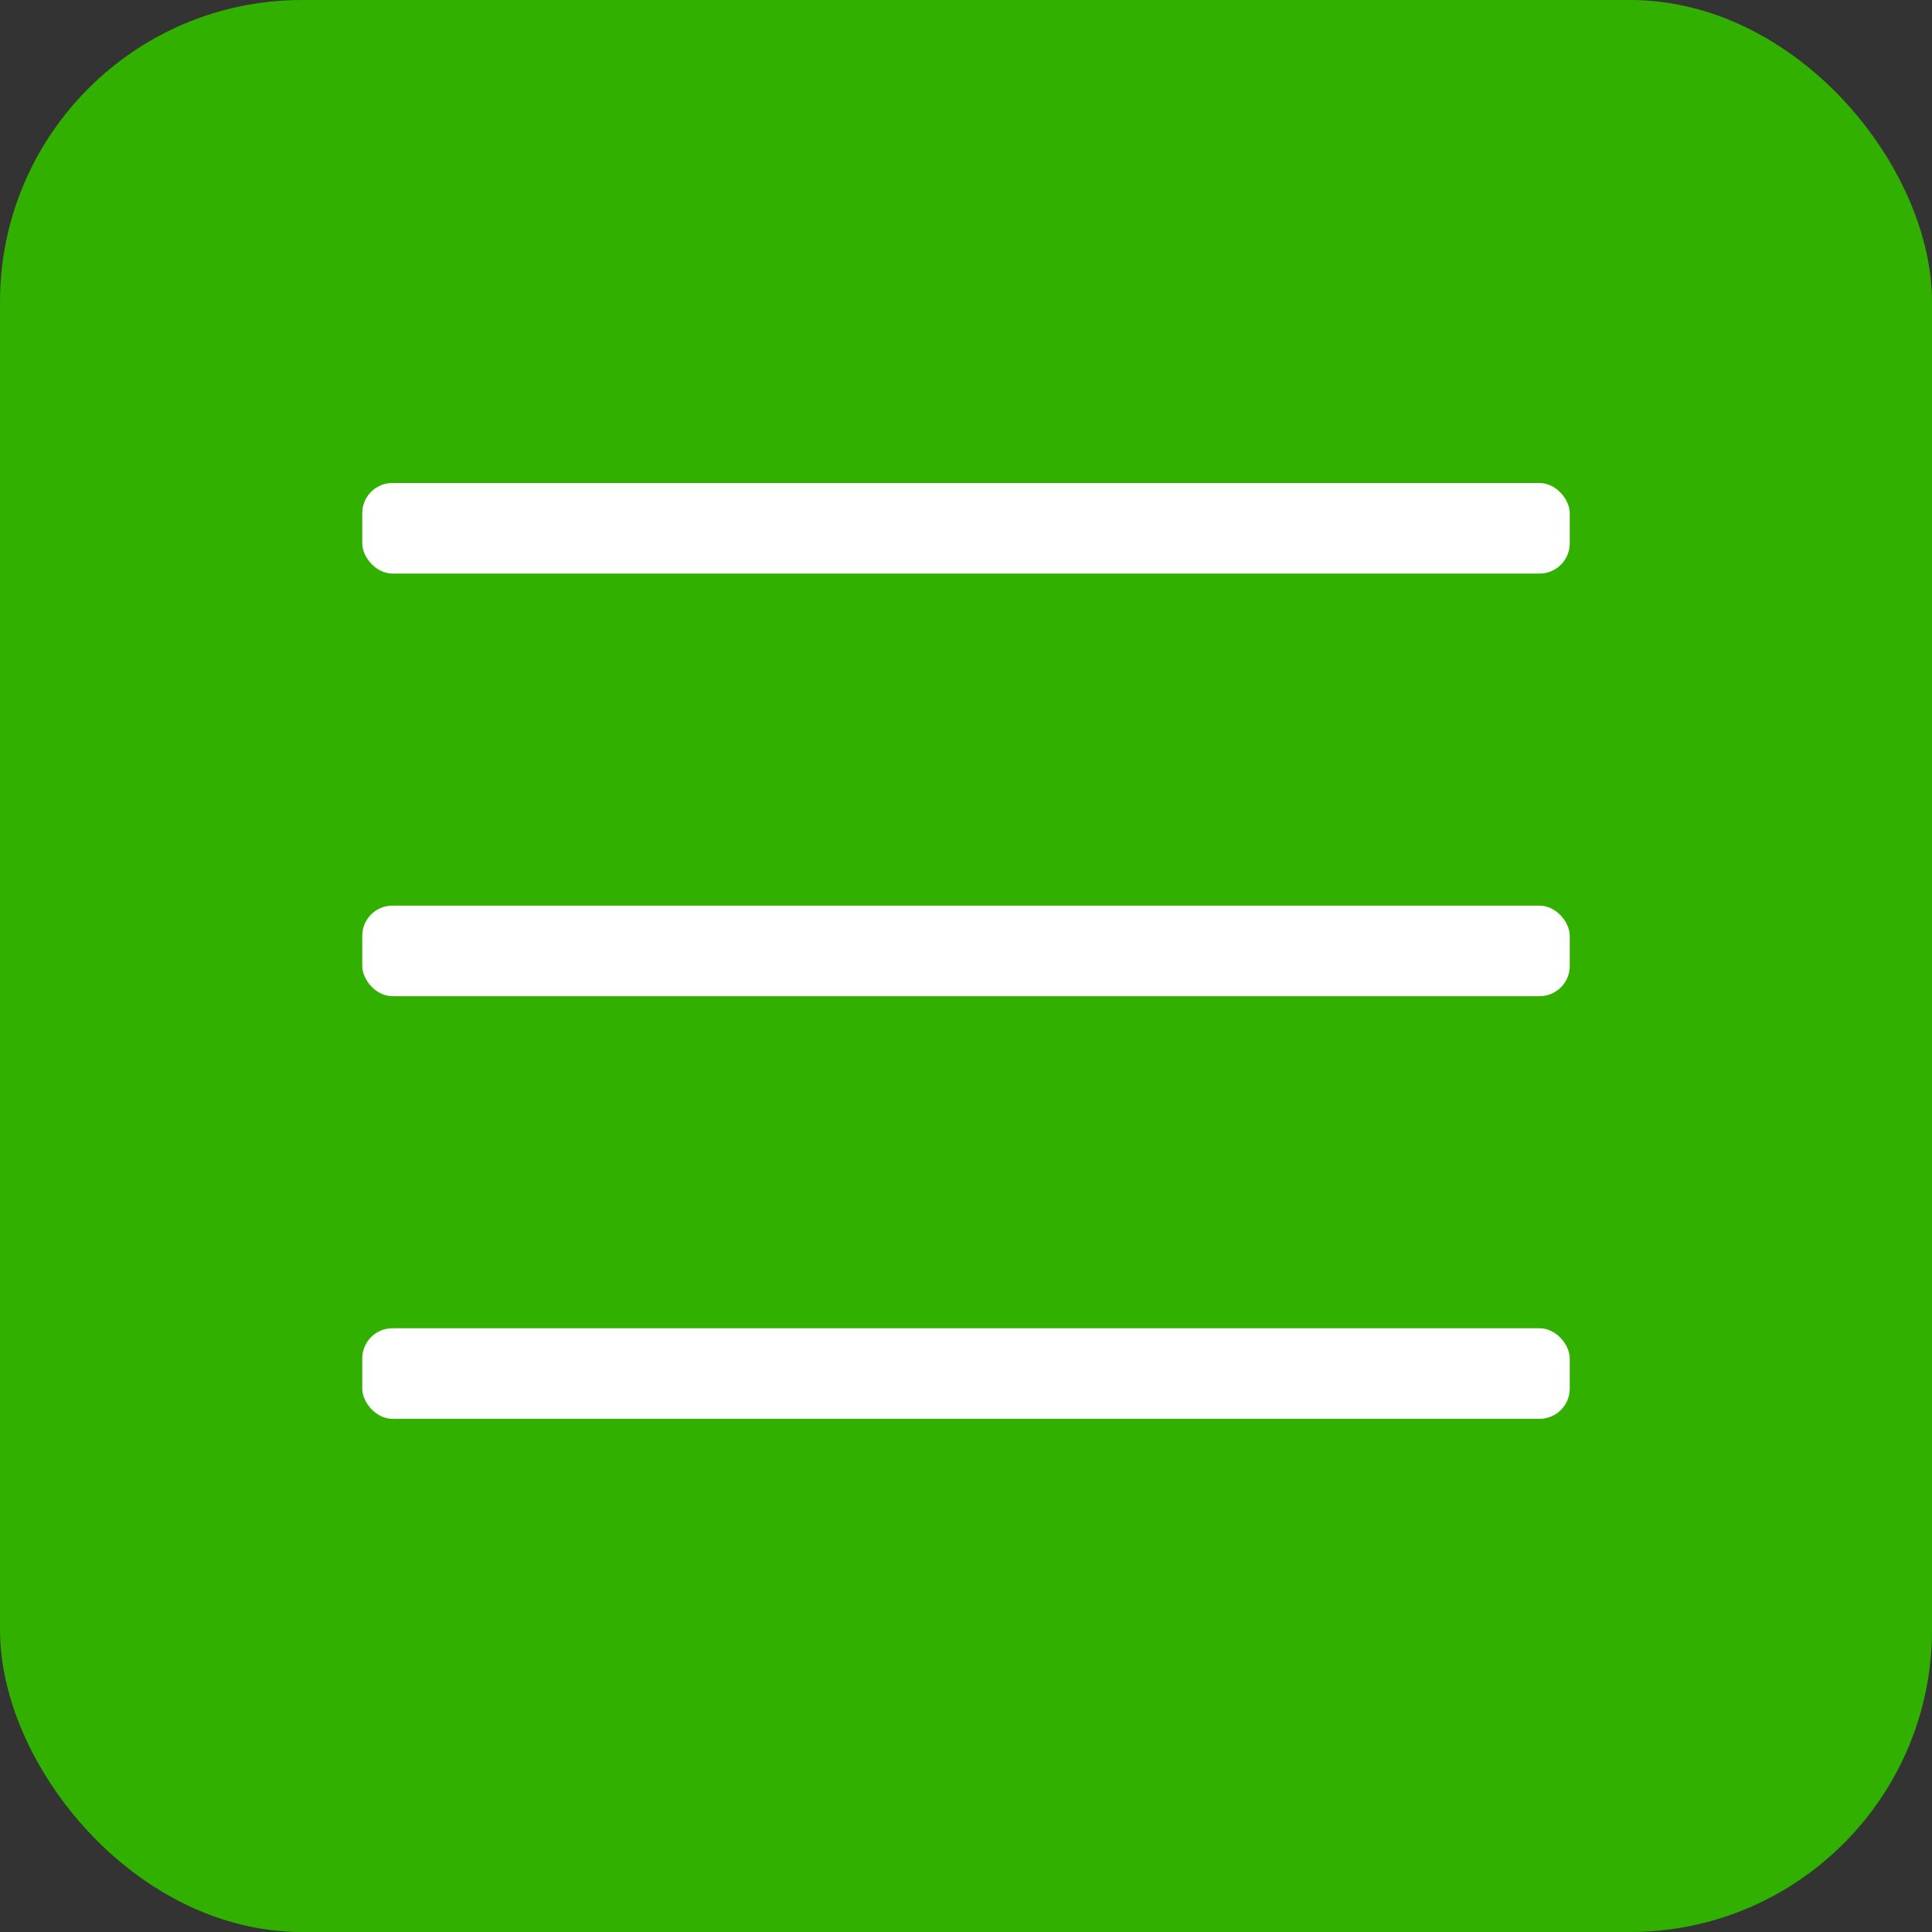
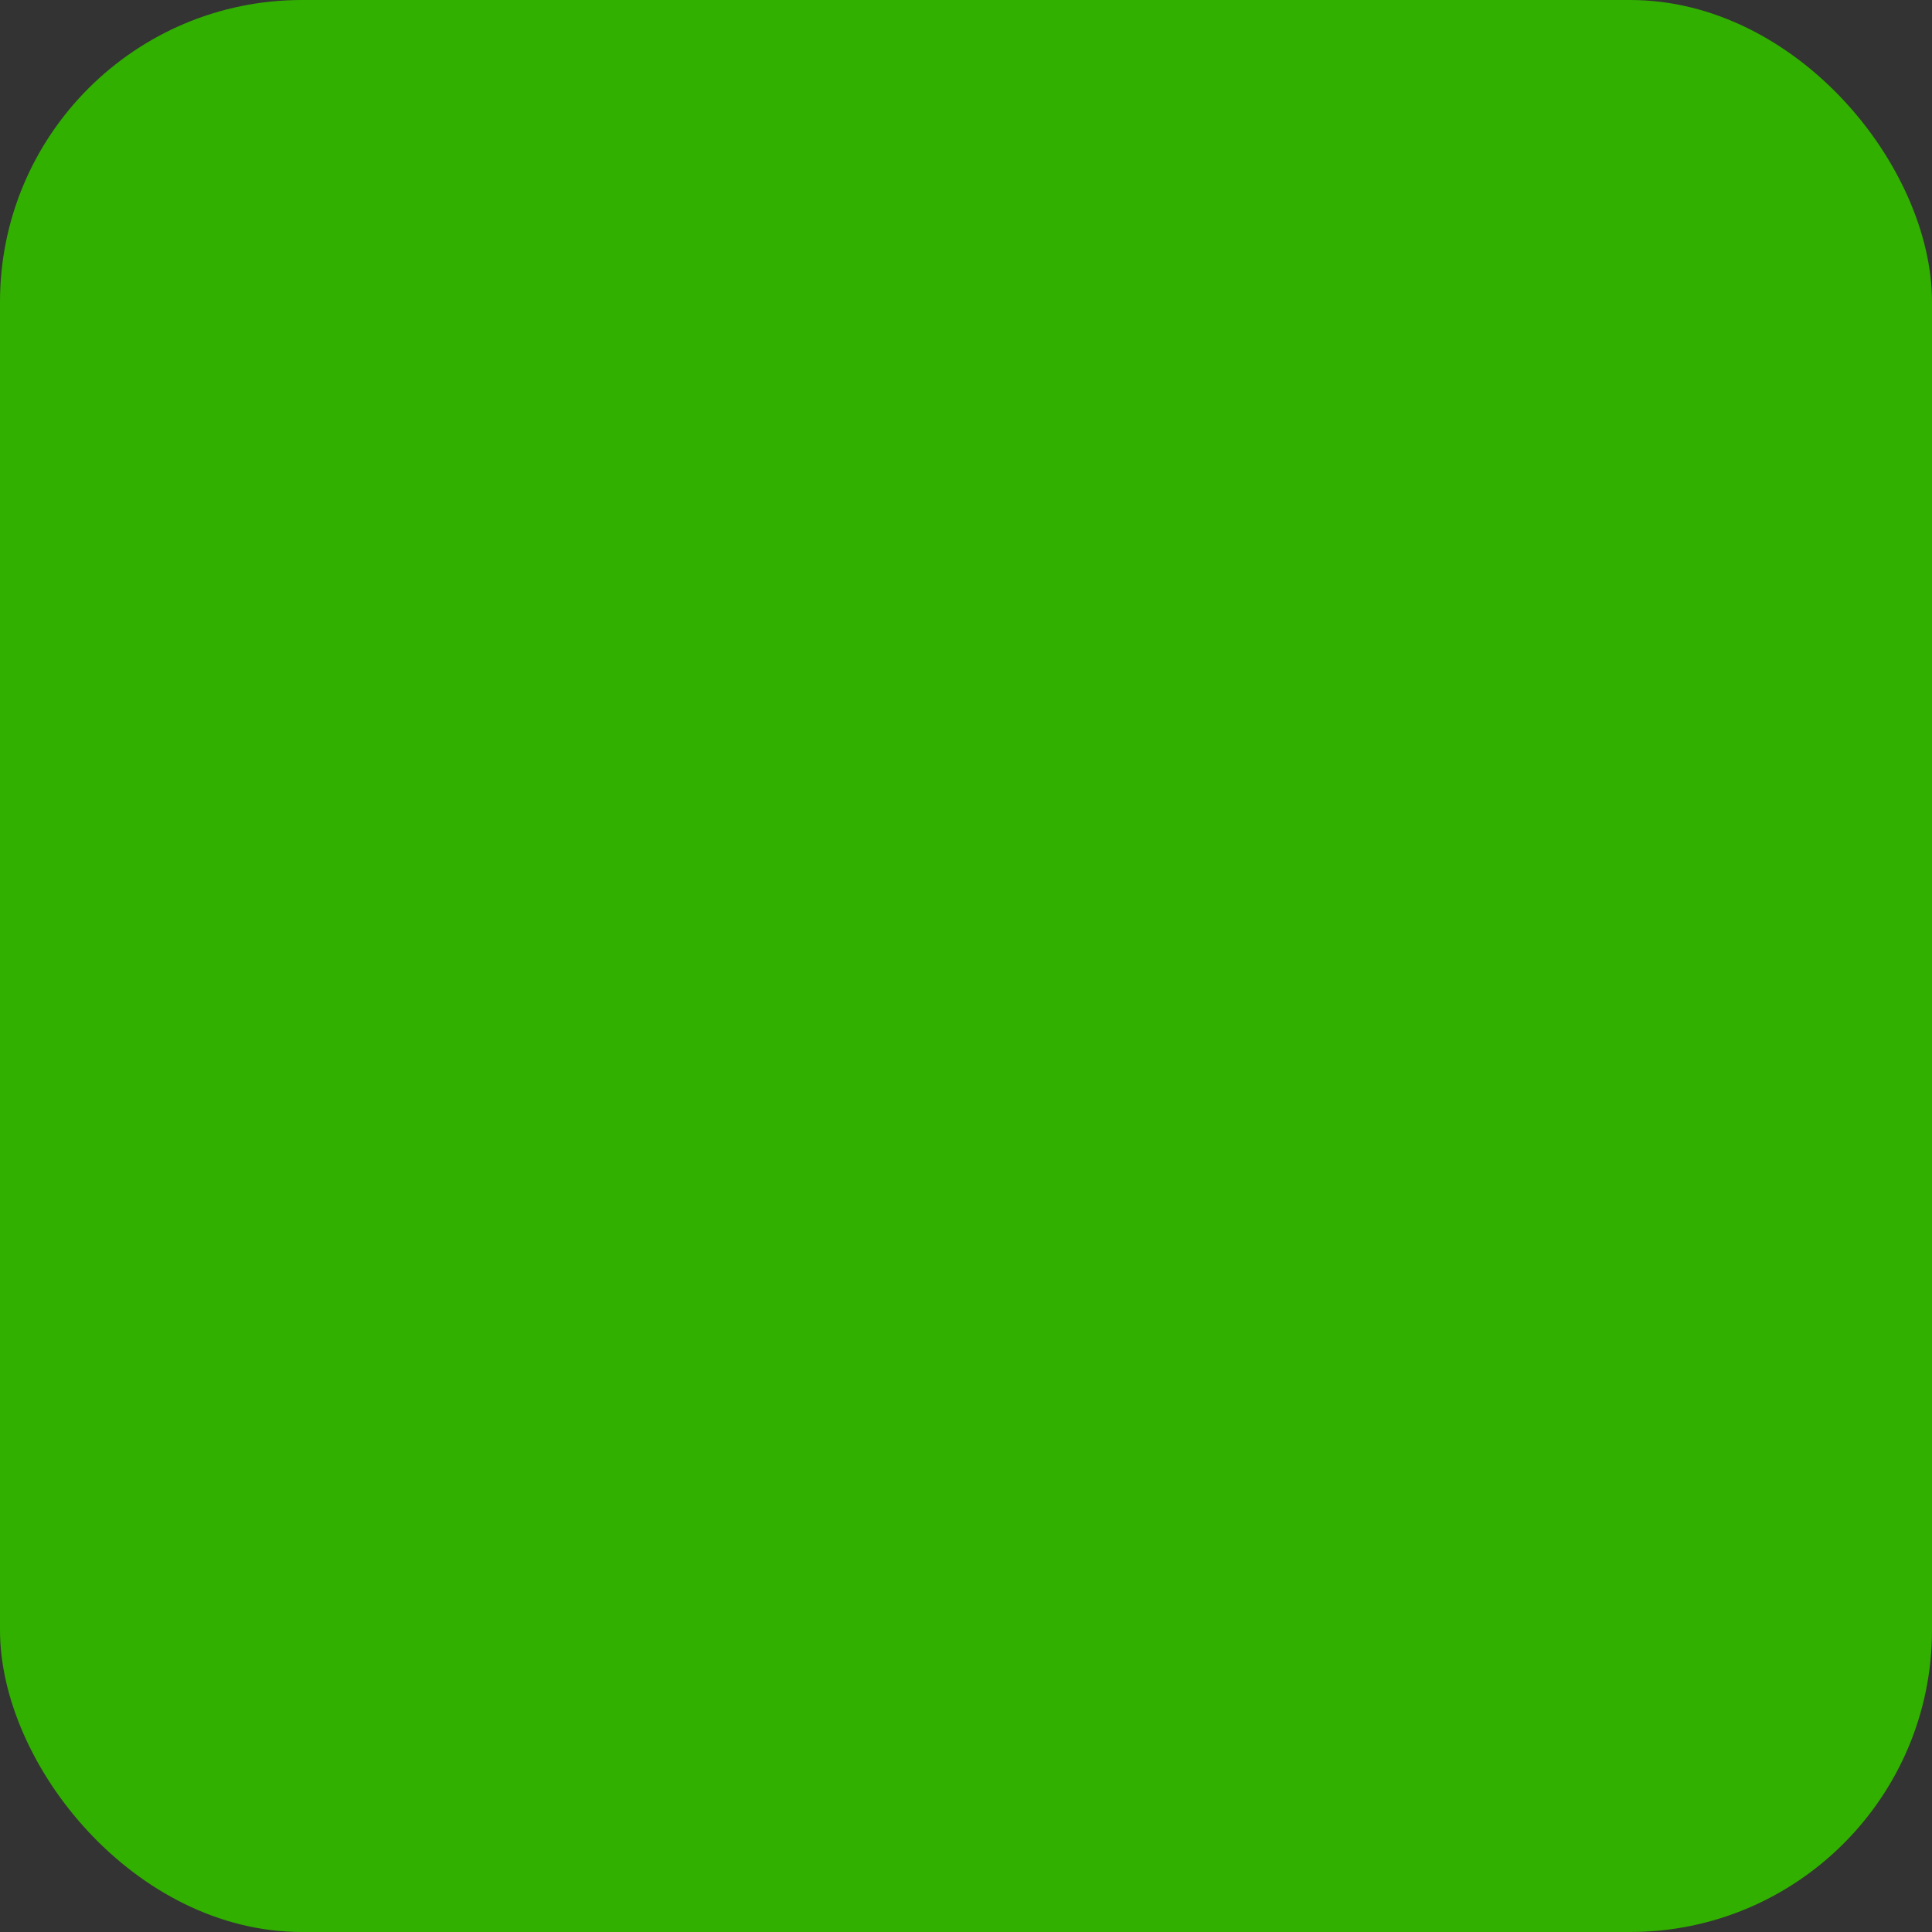
<svg xmlns="http://www.w3.org/2000/svg" width="64" height="64" viewBox="0 0 64 64" fill="none">
  <rect x="0" y="0" width="64" height="64" fill="#333333" stroke="none" />
  <rect width="64" height="64" rx="10" fill="#31B000" />
-   <rect x="12" y="16" width="40" height="3" rx="1" fill="white" />
-   <rect x="12" y="30" width="40" height="3" rx="1" fill="white" />
-   <rect x="12" y="44" width="40" height="3" rx="1" fill="white" />
</svg>